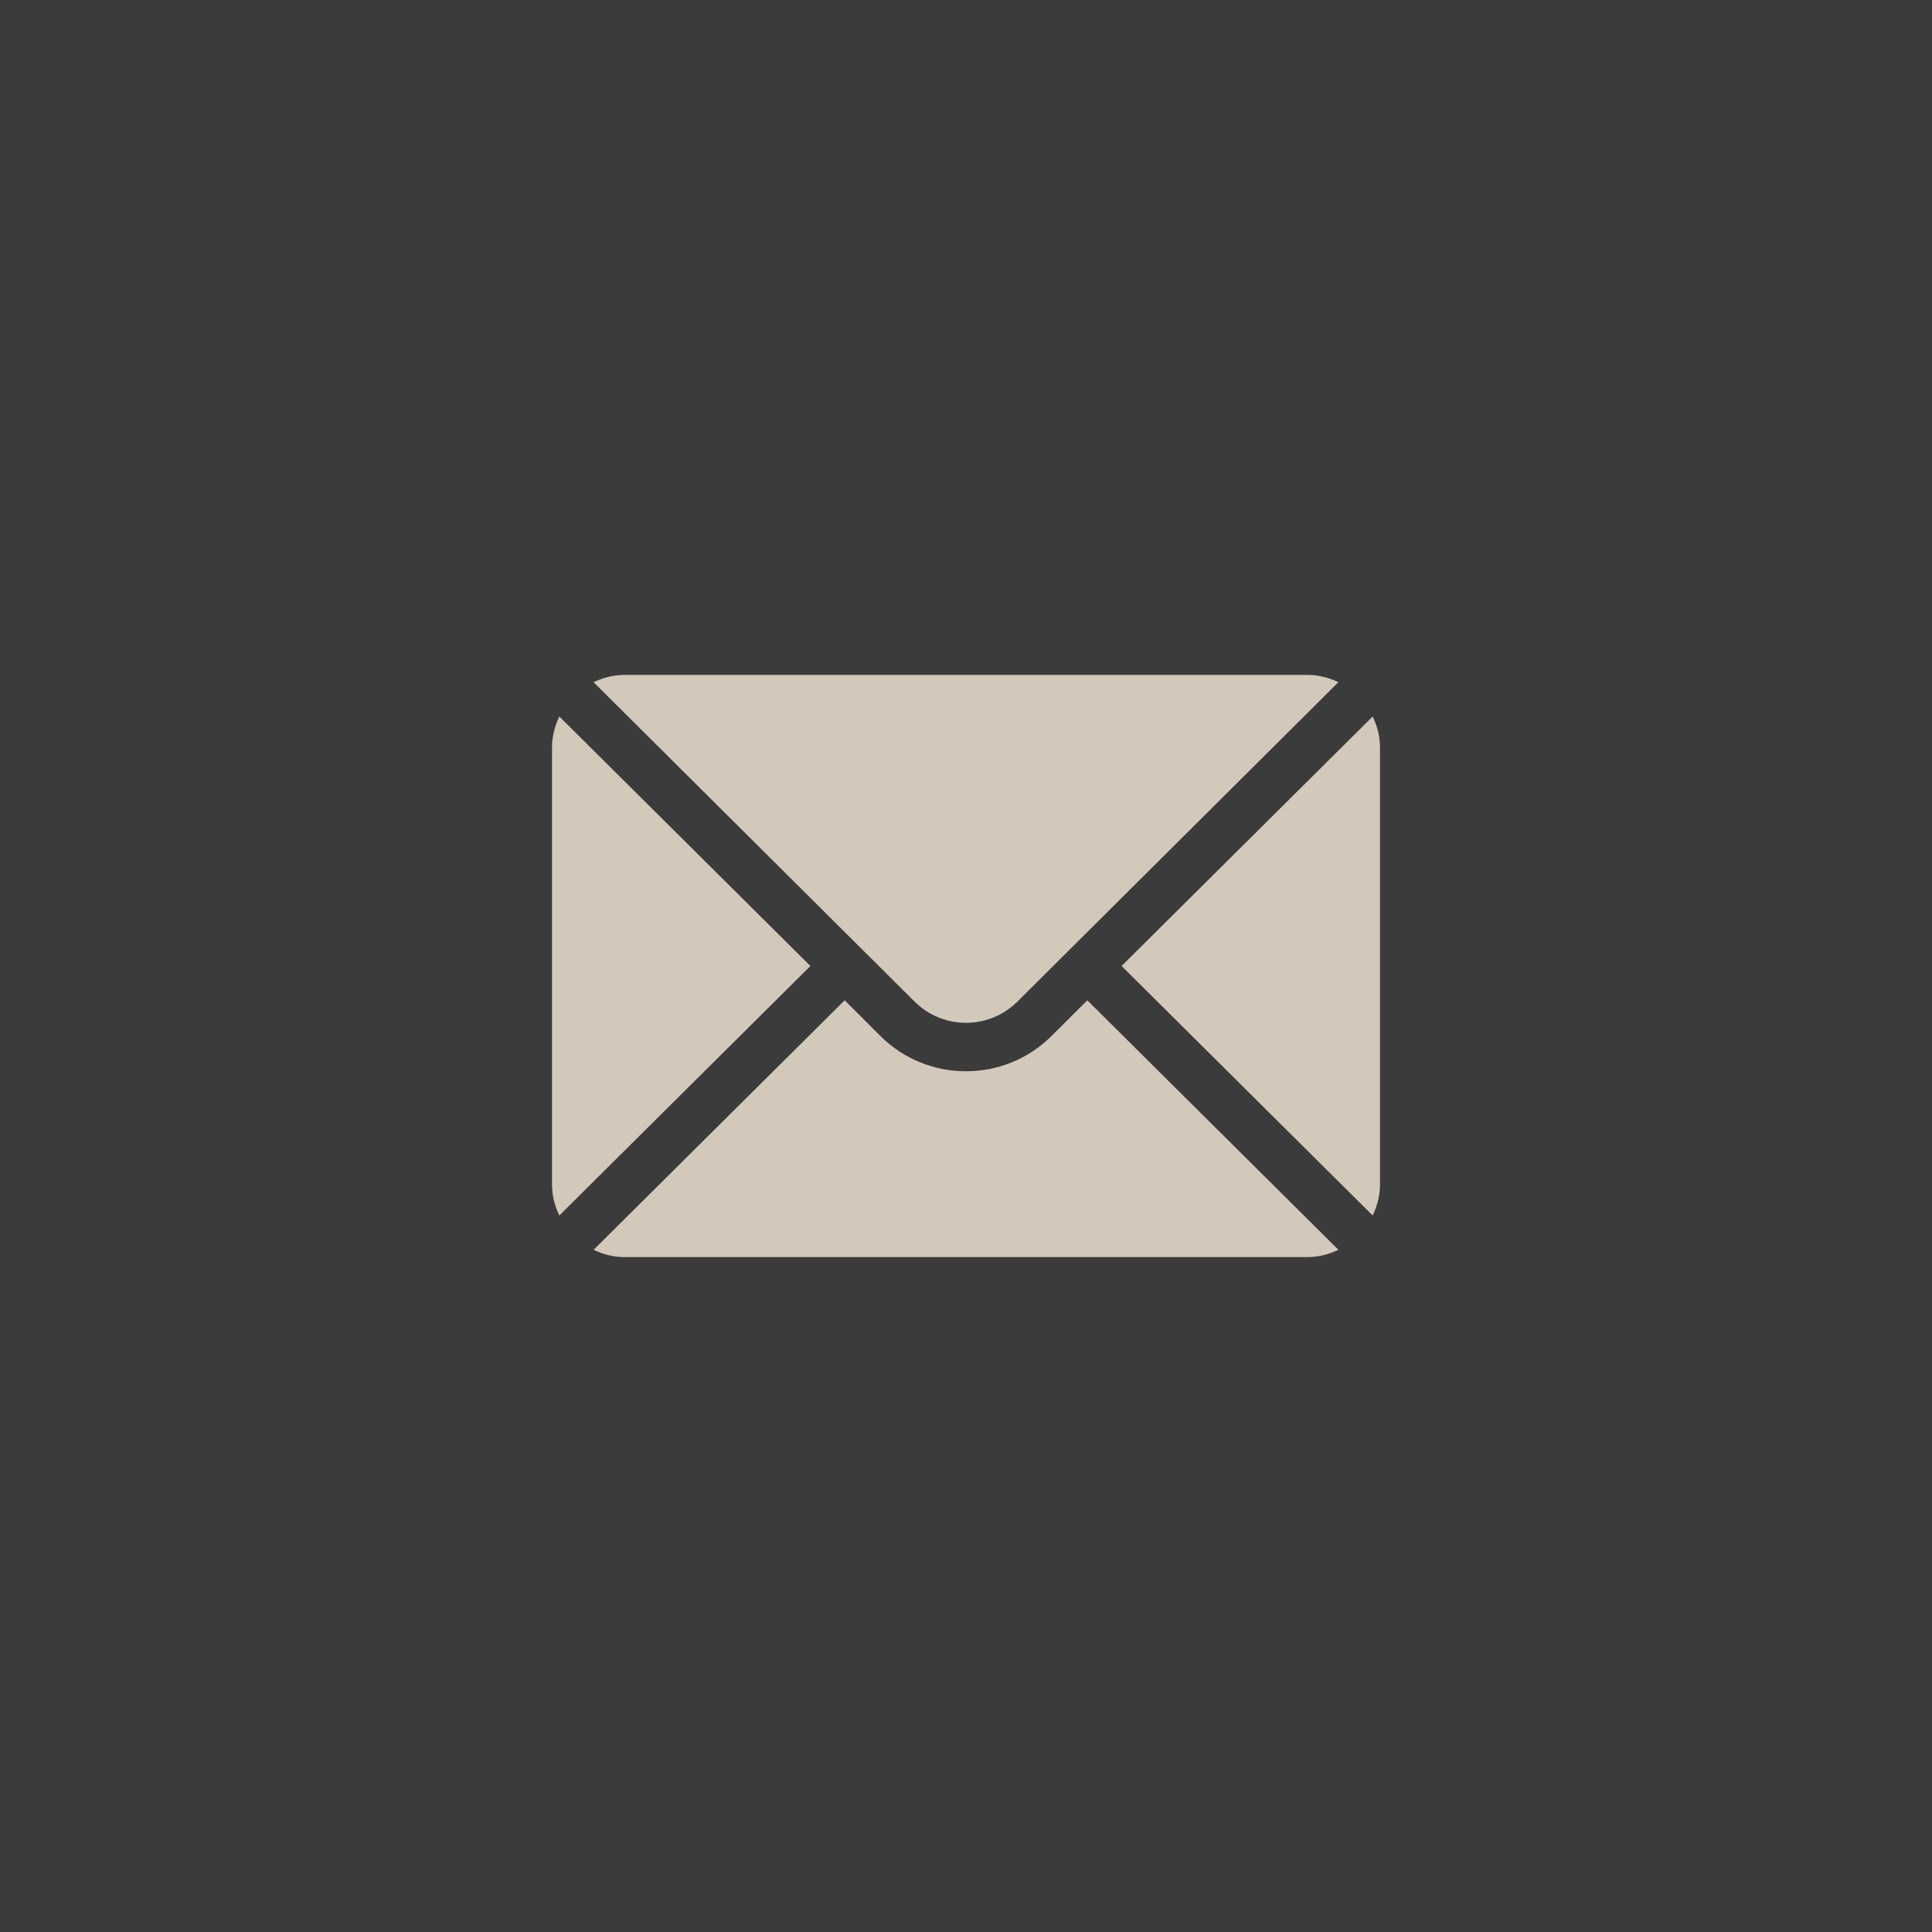
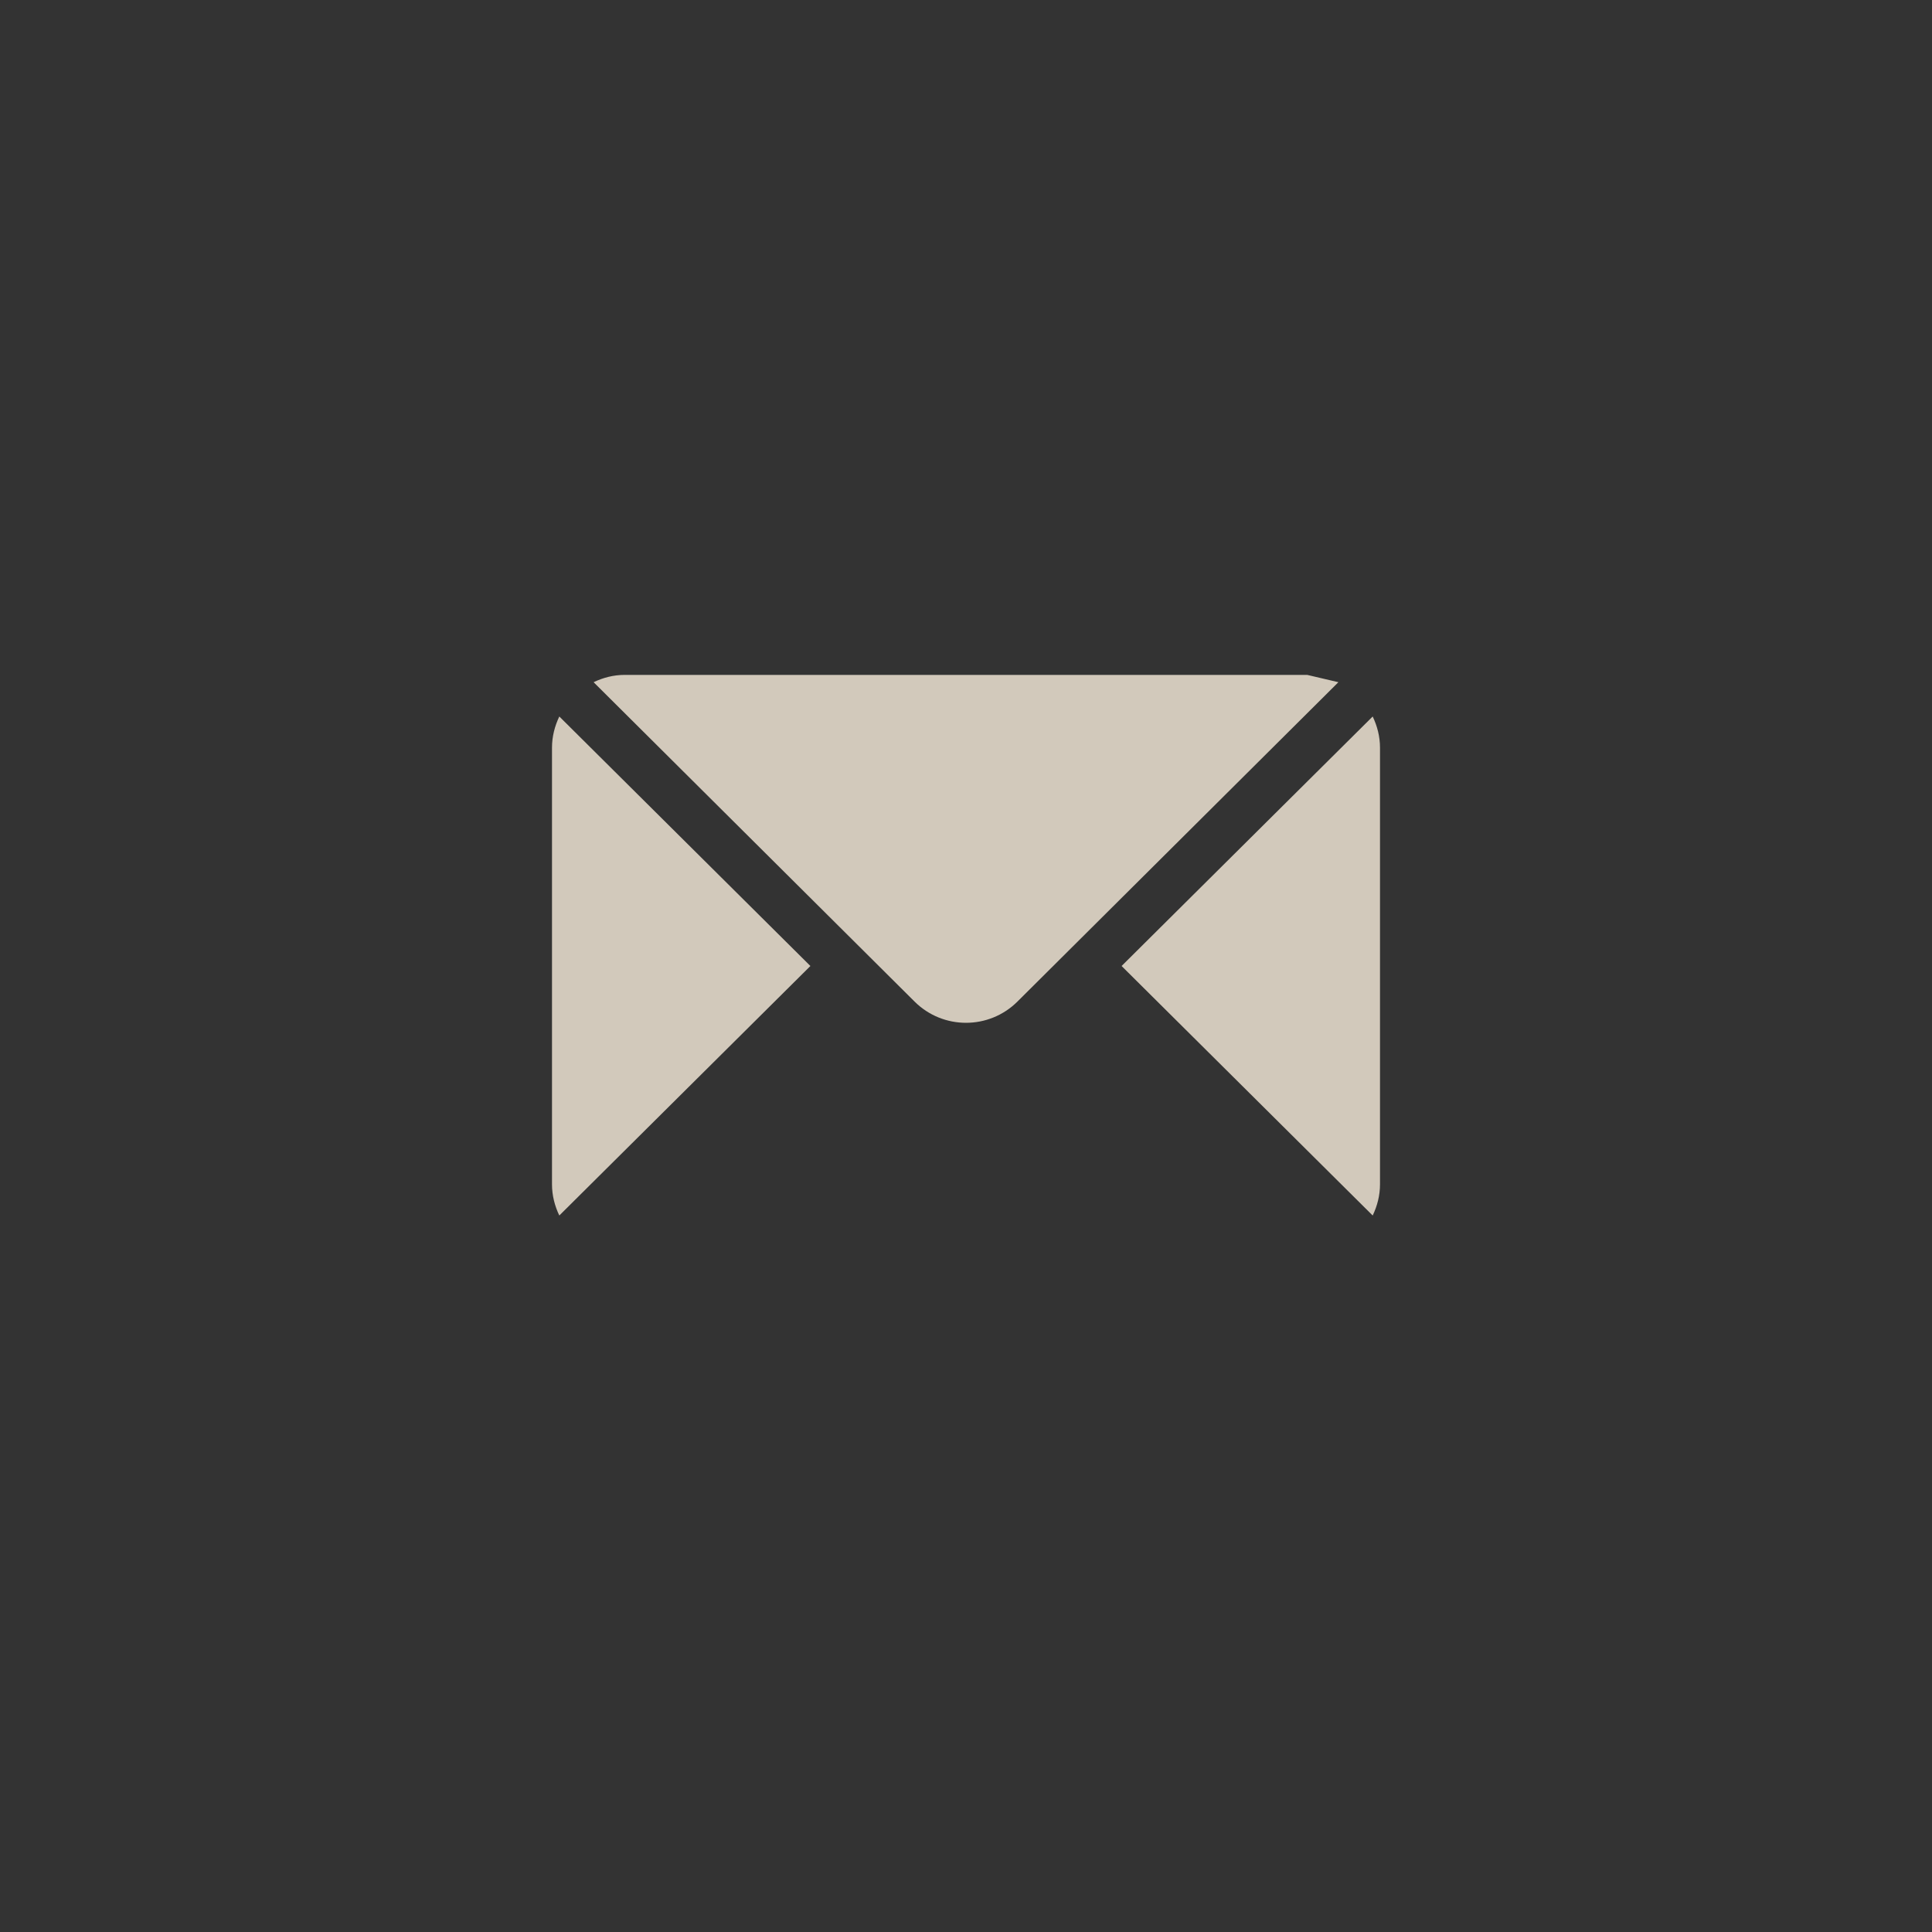
<svg xmlns="http://www.w3.org/2000/svg" width="28" height="28" viewBox="0 0 28 28" fill="none">
  <rect x="0" y="0" width="28" height="28" fill="#333333" stroke="none" />
-   <rect width="28" height="28" fill="white" fill-opacity="0.04" />
-   <path d="M19.894 10.384L16.255 14L19.894 17.616C19.96 17.478 20 17.326 20 17.164V10.836C20 10.674 19.96 10.522 19.894 10.384ZM18.945 9.781H9.055C8.892 9.781 8.74 9.821 8.603 9.887L13.254 14.515C13.666 14.926 14.334 14.926 14.746 14.515L19.397 9.887C19.26 9.821 19.108 9.781 18.945 9.781ZM8.106 10.384C8.04 10.522 8 10.674 8 10.836V17.164C8 17.326 8.04 17.478 8.106 17.616L11.745 14L8.106 10.384Z" fill="#D2C9BB" />
-   <path d="M15.758 14.497L15.242 15.012C14.557 15.697 13.442 15.697 12.757 15.012L12.242 14.497L8.603 18.113C8.74 18.179 8.892 18.219 9.054 18.219H18.945C19.107 18.219 19.259 18.179 19.397 18.113L15.758 14.497Z" fill="#D2C9BB" />
+   <path d="M19.894 10.384L16.255 14L19.894 17.616C19.96 17.478 20 17.326 20 17.164V10.836C20 10.674 19.96 10.522 19.894 10.384ZM18.945 9.781H9.055C8.892 9.781 8.74 9.821 8.603 9.887L13.254 14.515C13.666 14.926 14.334 14.926 14.746 14.515L19.397 9.887ZM8.106 10.384C8.04 10.522 8 10.674 8 10.836V17.164C8 17.326 8.04 17.478 8.106 17.616L11.745 14L8.106 10.384Z" fill="#D2C9BB" />
</svg>